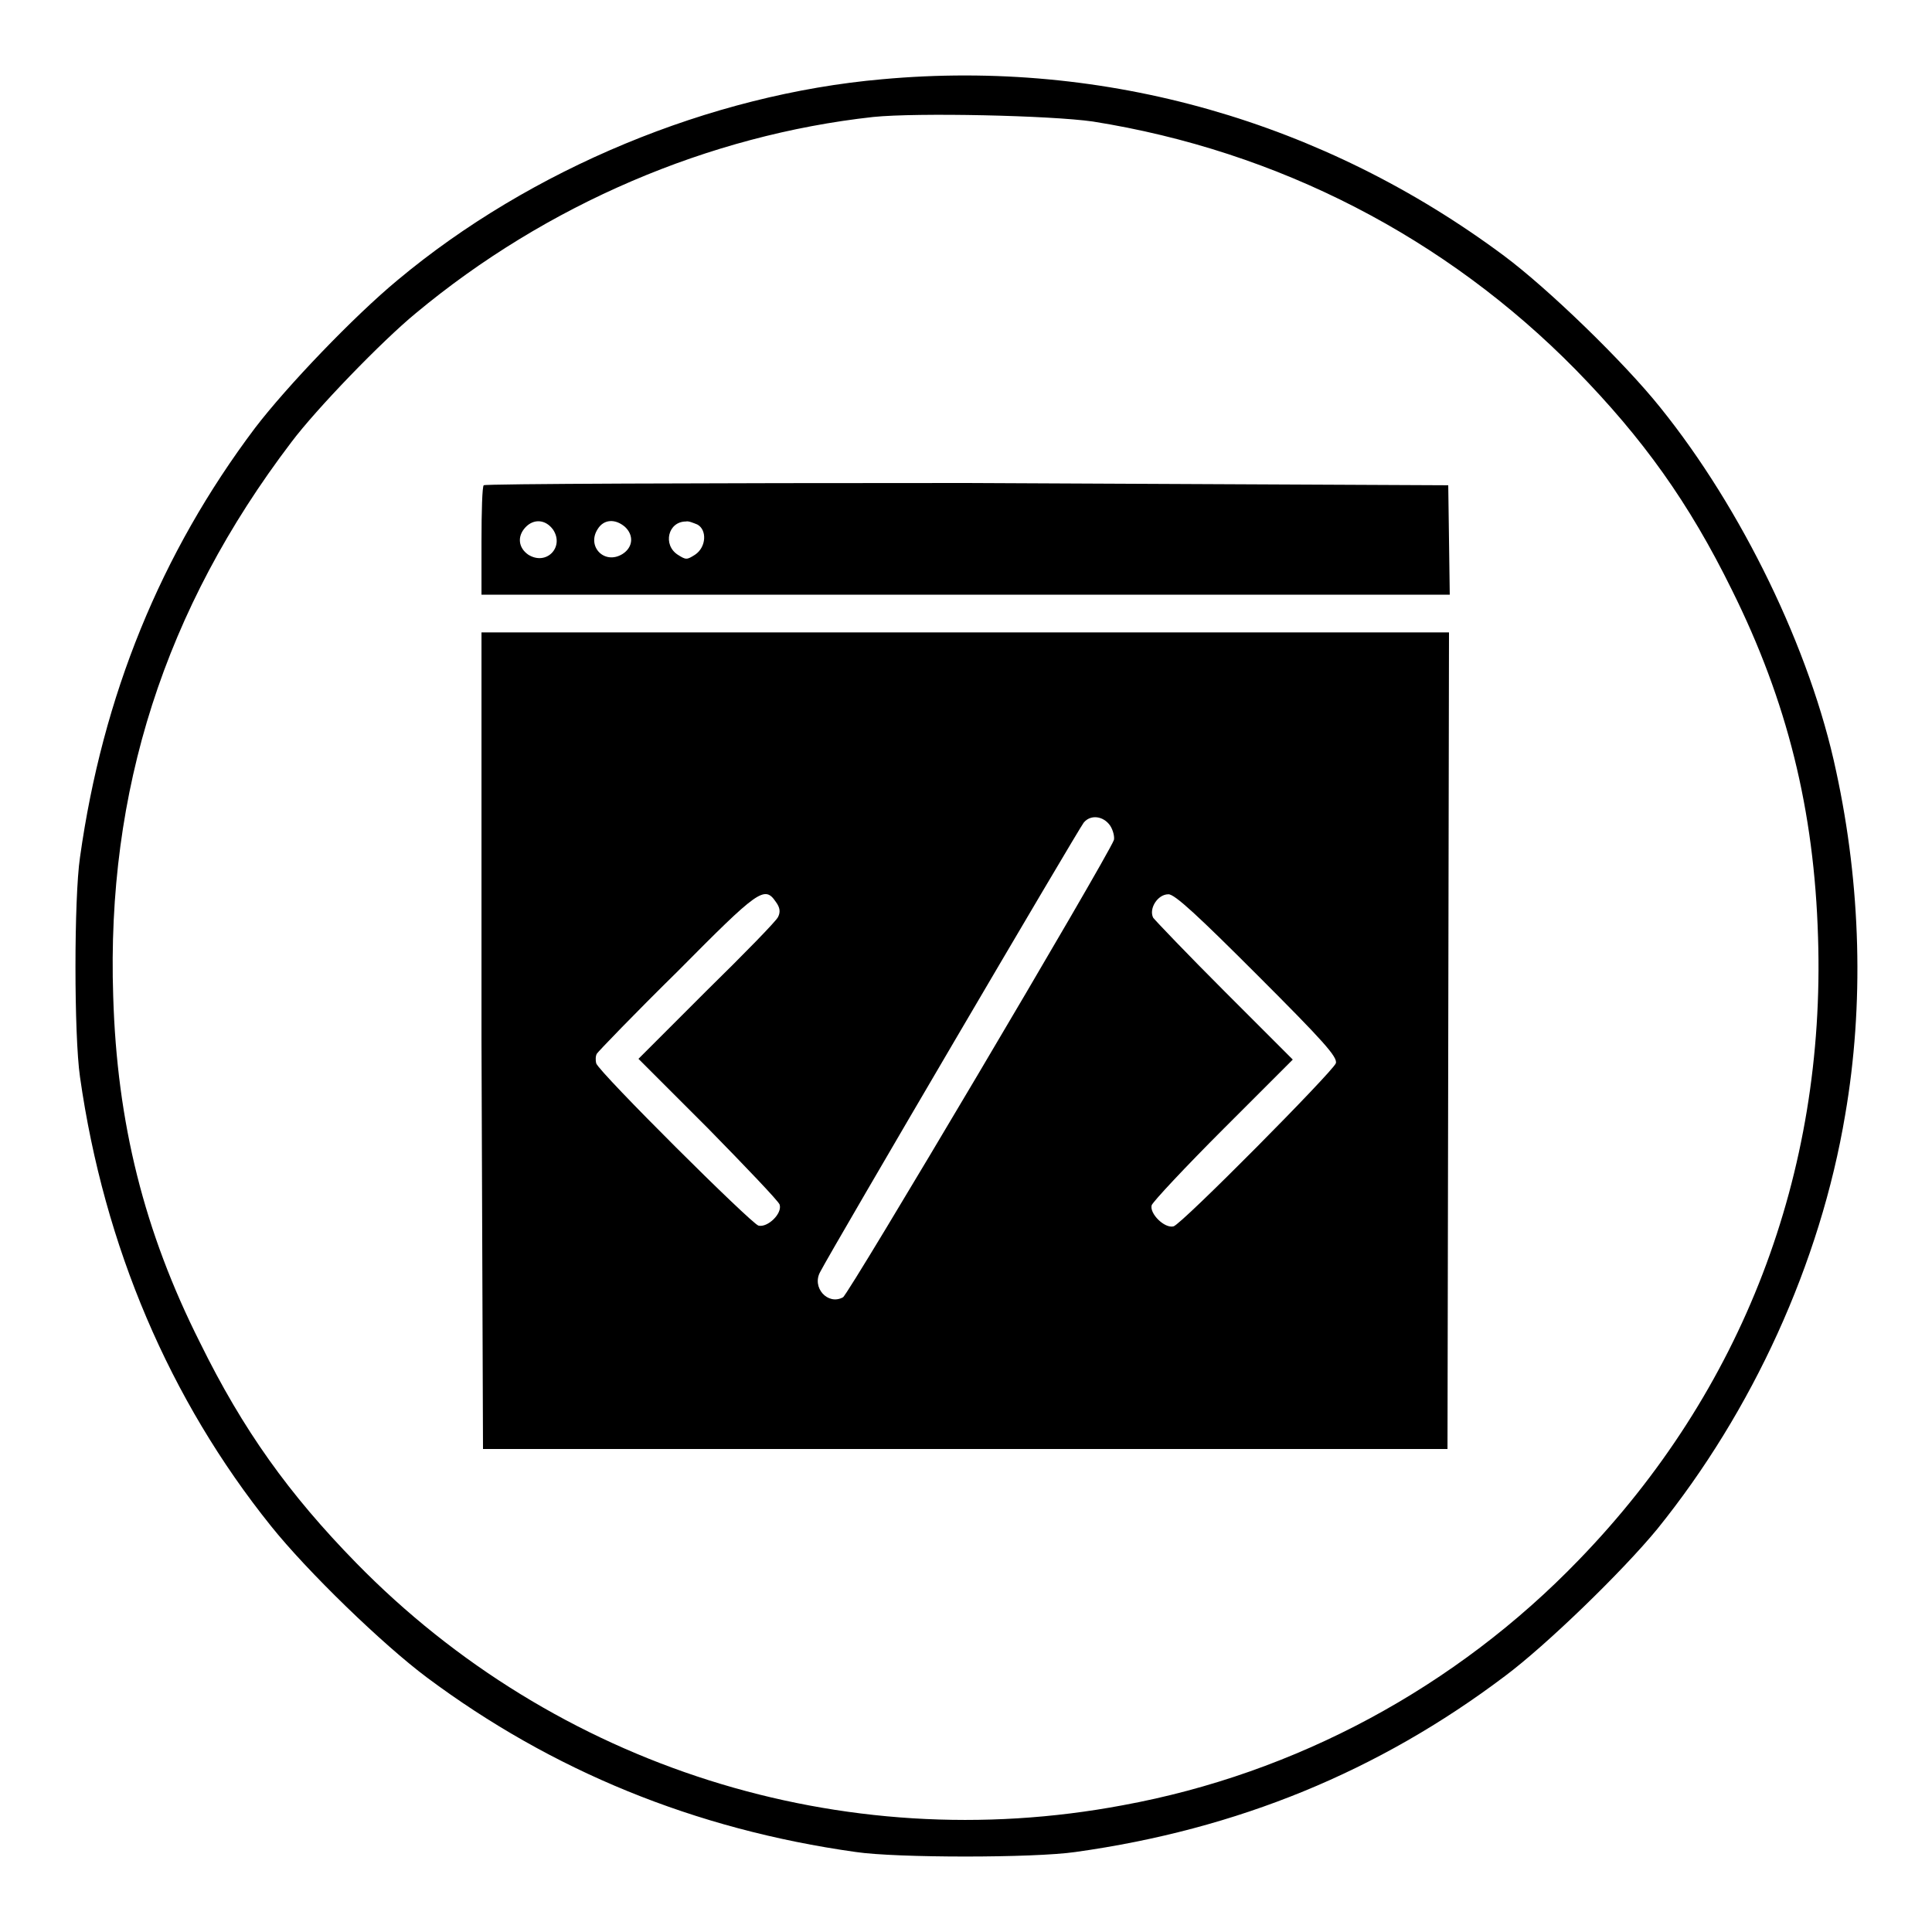
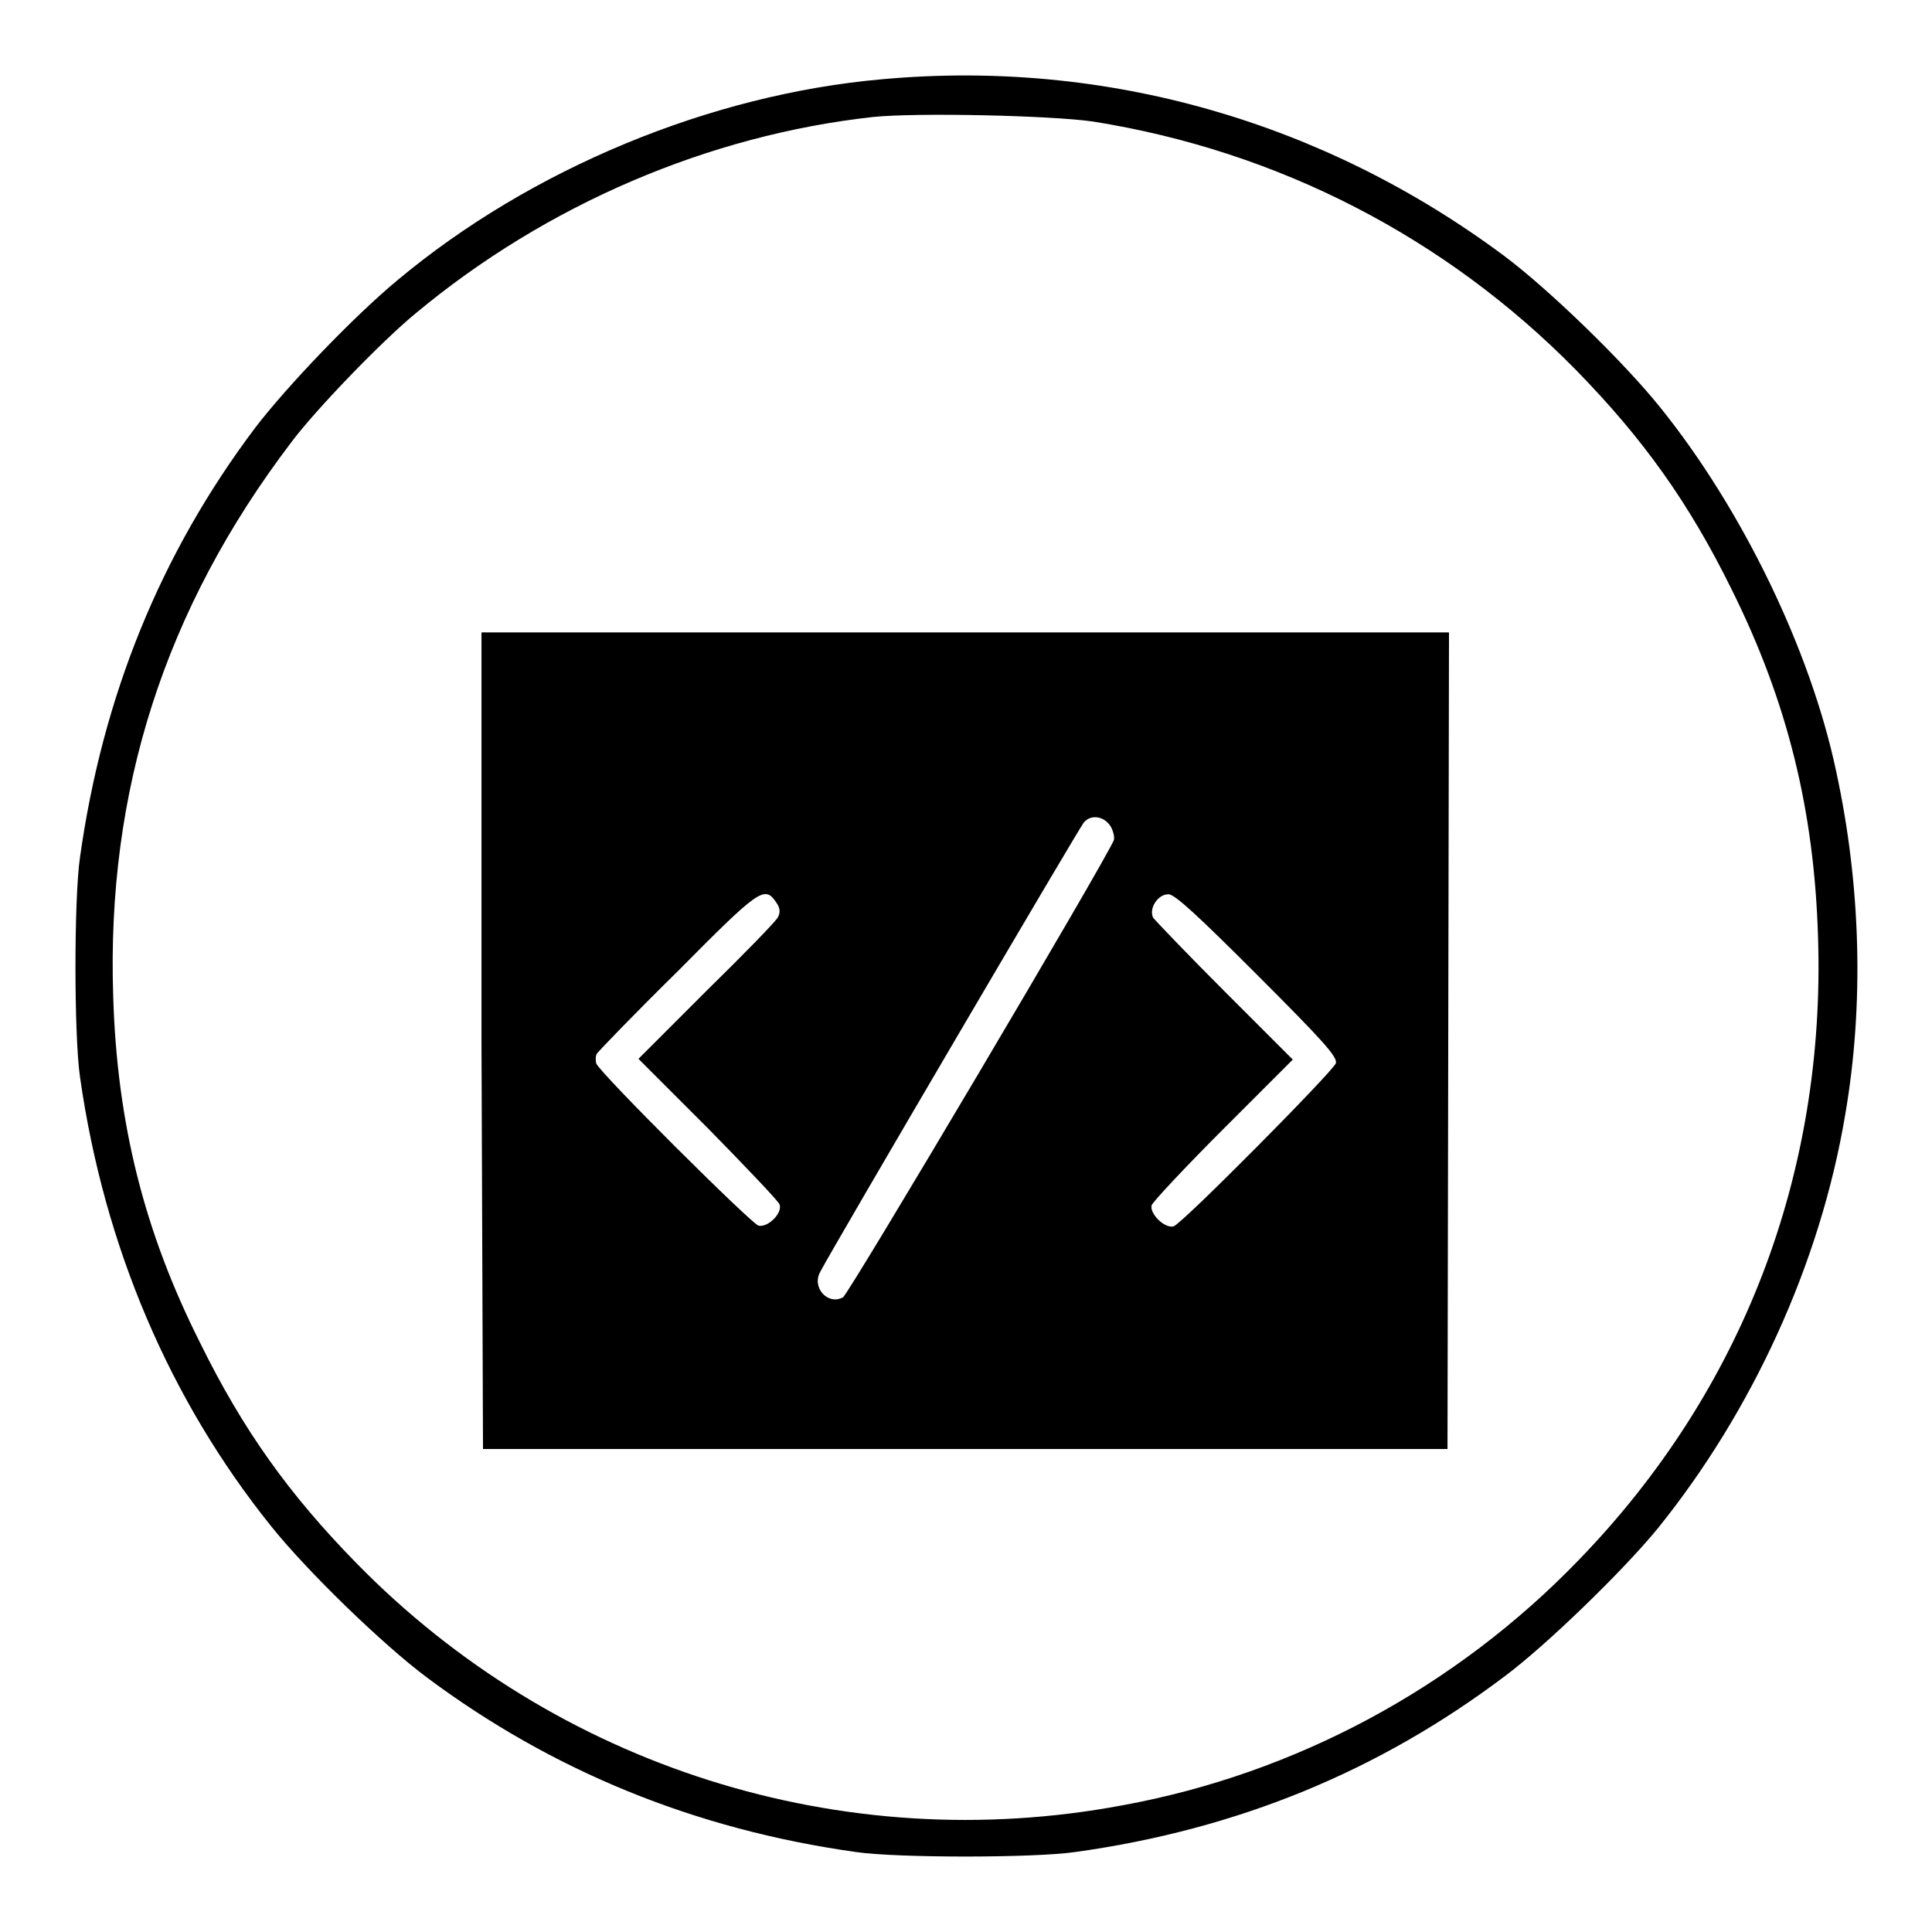
<svg xmlns="http://www.w3.org/2000/svg" version="1.1" x="0px" y="0px" viewBox="0 0 256 256" enable-background="new 0 0 256 256" xml:space="preserve">
  <g>
    <g>
      <g>
        <path fill="#000000" d="M116.9,10.5c-22.8,2-46.6,11.9-64.2,26.6C46.9,41.9,38,51.2,33.8,56.7c-12.5,16.6-20.2,35.5-23.2,56.9c-0.8,5.4-0.8,23.6,0,29.1c3.2,22.5,11.9,42.8,25.3,59.5c4.8,6,14.8,15.7,20.7,20.1c16.5,12.3,35.4,20.1,56.8,23.1c5.4,0.8,23.6,0.8,29.1,0c21.5-3,40.2-10.7,56.9-23.3c5.5-4.1,15.6-13.9,20.2-19.5c12.6-15.6,21.6-35.2,24.9-54.9c2.5-14.5,2.1-30.3-1.2-45.5c-3.4-16.1-12.5-34.8-23.3-48.2c-4.8-6-14.8-15.7-20.7-20.1C175.4,16.1,146.5,7.8,116.9,10.5z M144.8,16.1c24.6,3.9,46.8,15.4,64,32.9c8.9,9.1,15,17.6,20.7,29.2c7.3,14.7,10.9,29.1,11.4,46c1,31.3-10,60.1-31.7,82.5c-16.3,16.9-37.5,28.3-60.4,32.5c-37.2,7-75.2-5.1-101.6-32.1c-8.9-9.1-15-17.6-20.7-29.2C19.1,163.2,15.5,148.8,15,132c-0.9-27.2,6.8-51.3,23.6-73.4c3.3-4.4,12-13.4,16.5-17.1c17.3-14.4,38.8-23.6,60.6-26C121.6,14.9,139.2,15.3,144.8,16.1z" />
-         <path fill="#000000" d="M64.1,64.3c-0.2,0.1-0.3,3.5-0.3,7.4v7.1h64.1h64.2l-0.1-7.3l-0.1-7.2L128.1,64C93.1,64,64.2,64.1,64.1,64.3z M73.3,70.2c1.5,2.3-0.9,4.8-3.3,3.3c-1.3-0.9-1.5-2.4-0.4-3.6C70.7,68.7,72.3,68.8,73.3,70.2z M82.8,69.8c1.2,1.1,1.1,2.7-0.3,3.6c-2.4,1.5-4.8-1-3.3-3.3C80,68.8,81.5,68.7,82.8,69.8z M92.4,69.5c1.3,0.7,1.2,3-0.3,4c-1.1,0.7-1.2,0.7-2.3,0c-2-1.3-1.3-4.4,1.1-4.4C91.2,69,91.9,69.3,92.4,69.5z" />
        <path fill="#000000" d="M63.8,137.9L64,192h63.9h63.9l0.1-54.1l0.1-54.1h-64.1H63.8L63.8,137.9z M147.1,109.4c0.4,0.6,0.6,1.5,0.5,1.9c-0.9,2.4-35.2,60.3-35.9,60.6c-2,1.1-4.2-1.3-3-3.4c1.6-3.1,34.3-58.8,34.9-59.5C144.5,107.9,146.2,108.1,147.1,109.4z M102.8,119.5c0.6,0.8,0.6,1.4,0.3,2c-0.2,0.5-4.5,4.9-9.5,9.8l-9,9l9.2,9.2c5,5.1,9.3,9.6,9.5,10.1c0.4,1.2-1.6,3.1-2.8,2.8c-1-0.3-21.1-20.3-21.5-21.5c-0.1-0.4-0.1-1,0.1-1.3c0.2-0.3,5-5.3,10.7-10.9C100.5,117.9,101.3,117.3,102.8,119.5z M166.6,129.2c8.7,8.7,10.7,10.9,10.4,11.7c-0.5,1.2-20.4,21.3-21.5,21.6c-1.2,0.3-3.2-1.7-2.9-2.8c0.2-0.5,4.4-5,9.5-10.1l9.2-9.2l-9-9c-4.9-4.9-9.2-9.4-9.5-9.8c-0.6-1.2,0.6-3.1,2-3.1C155.6,118.4,158.9,121.5,166.6,129.2z" />
      </g>
    </g>
  </g>
</svg>